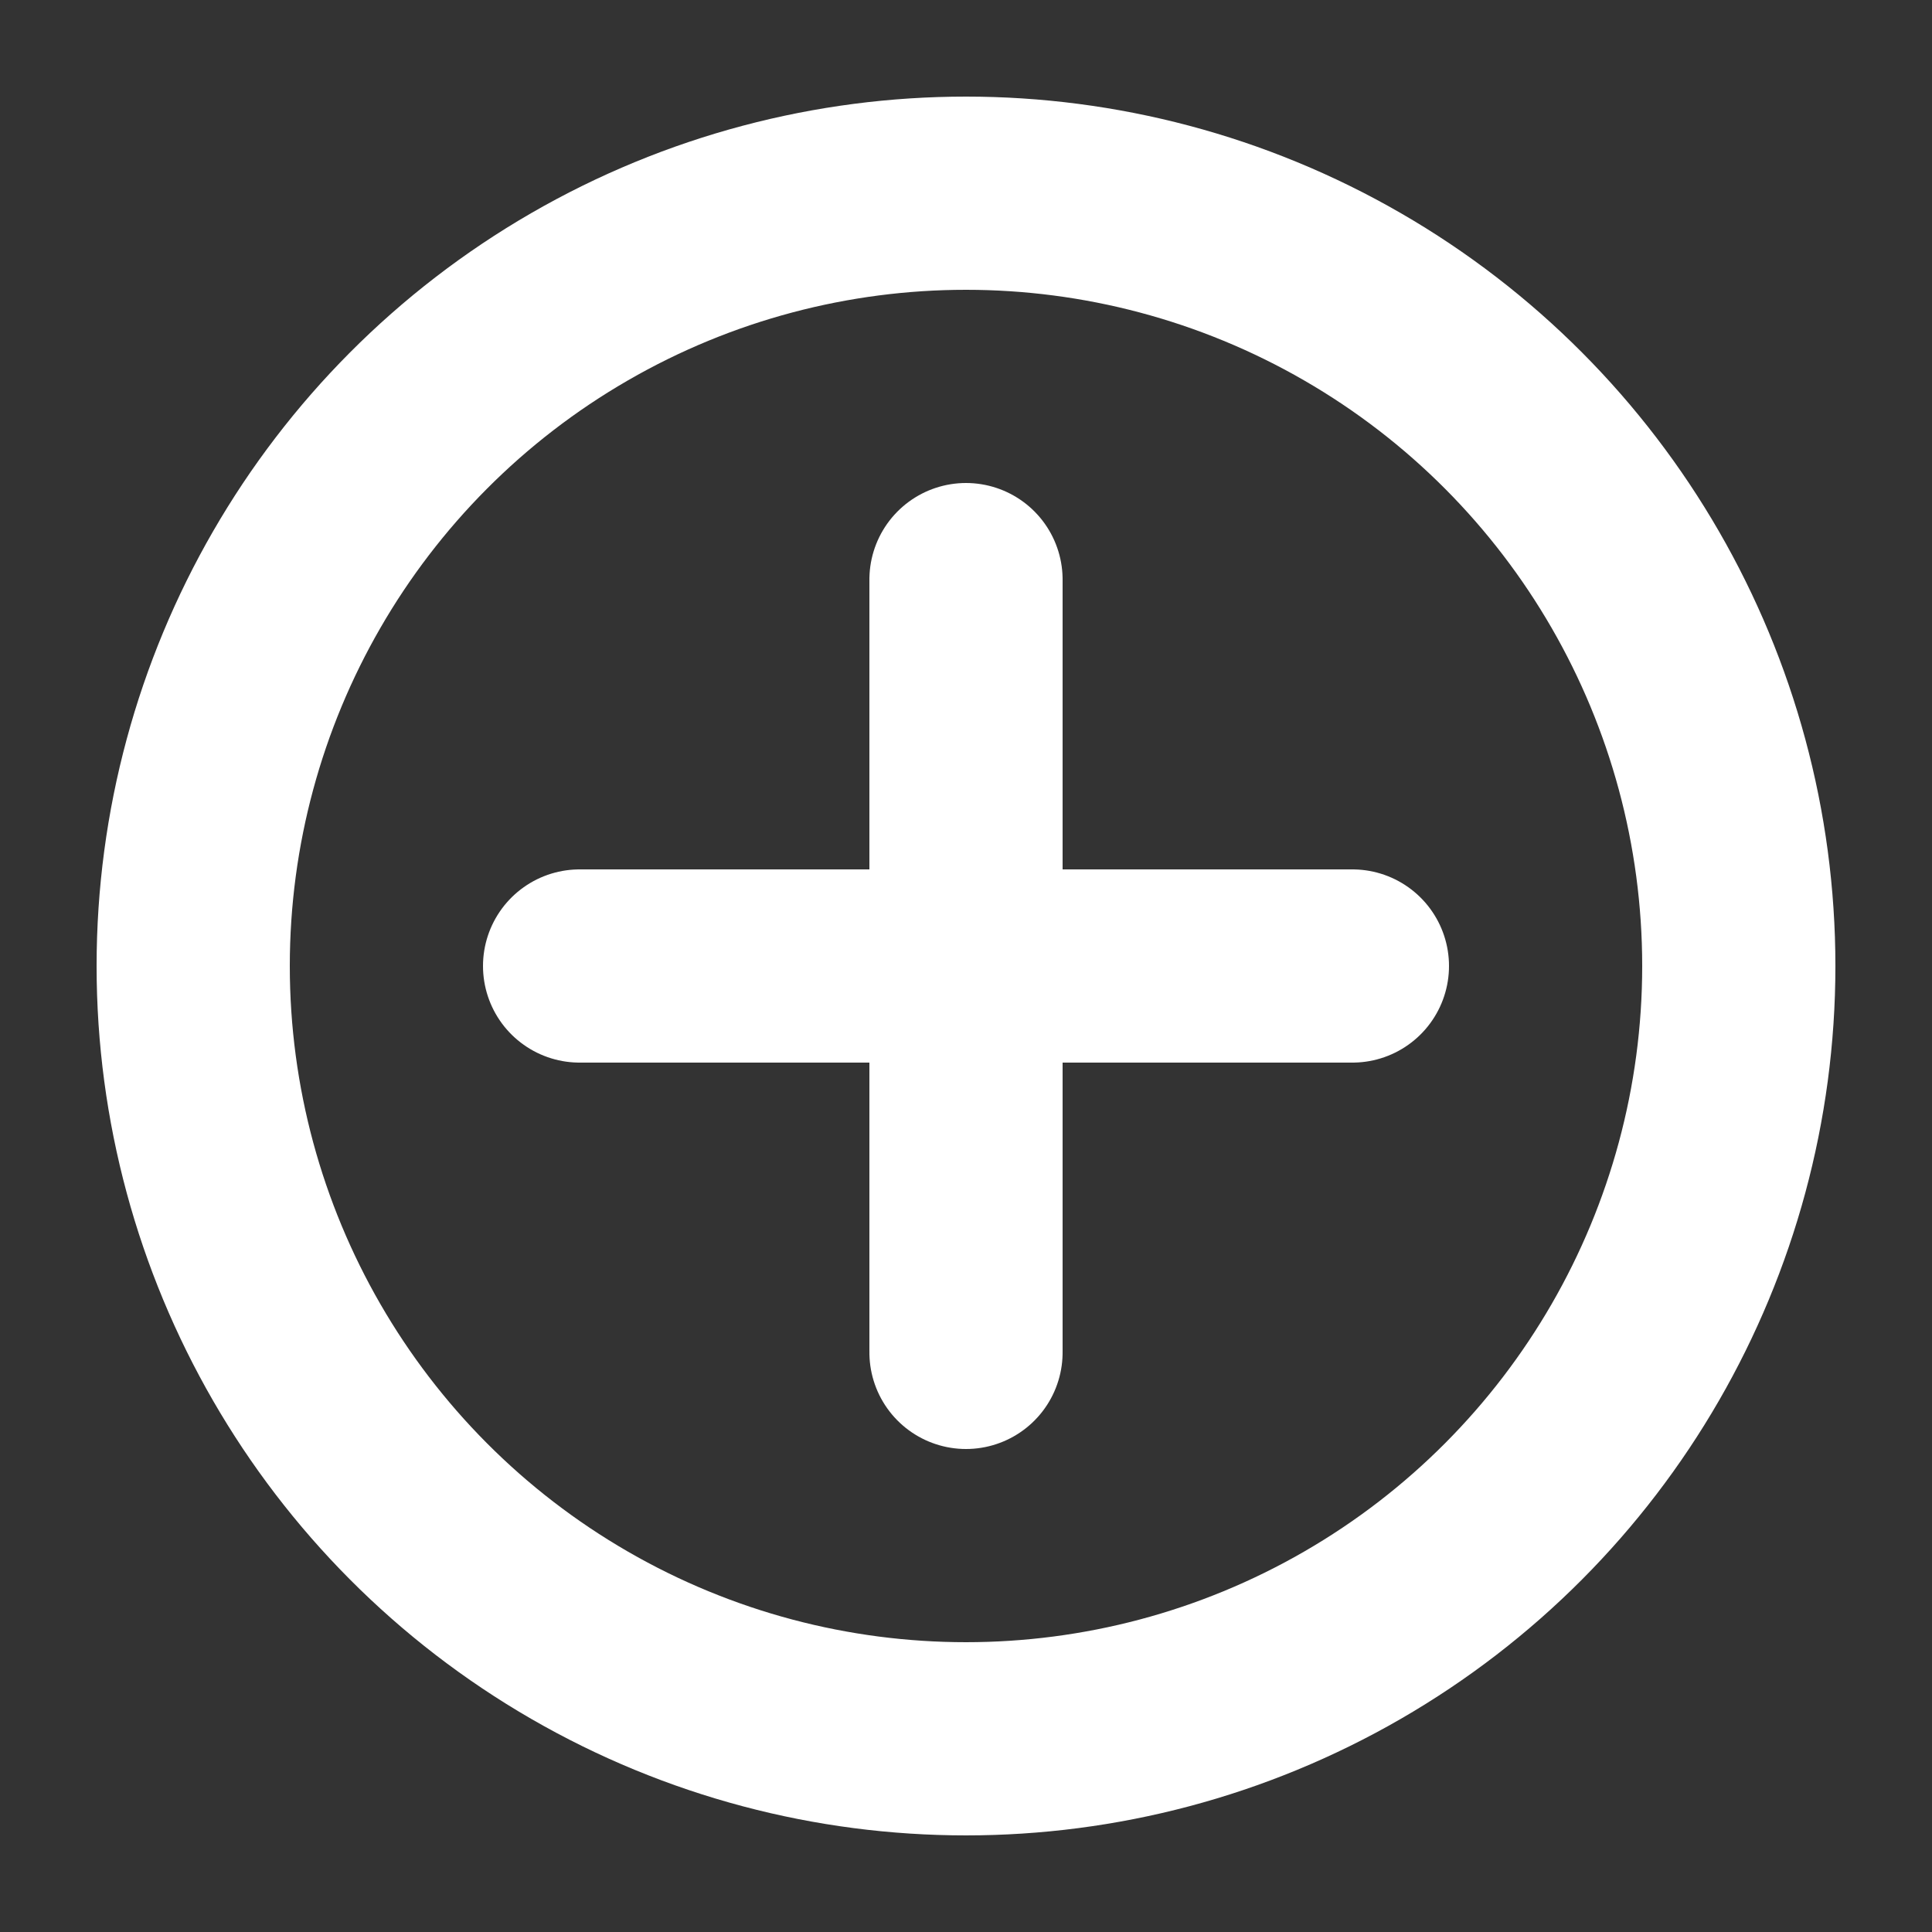
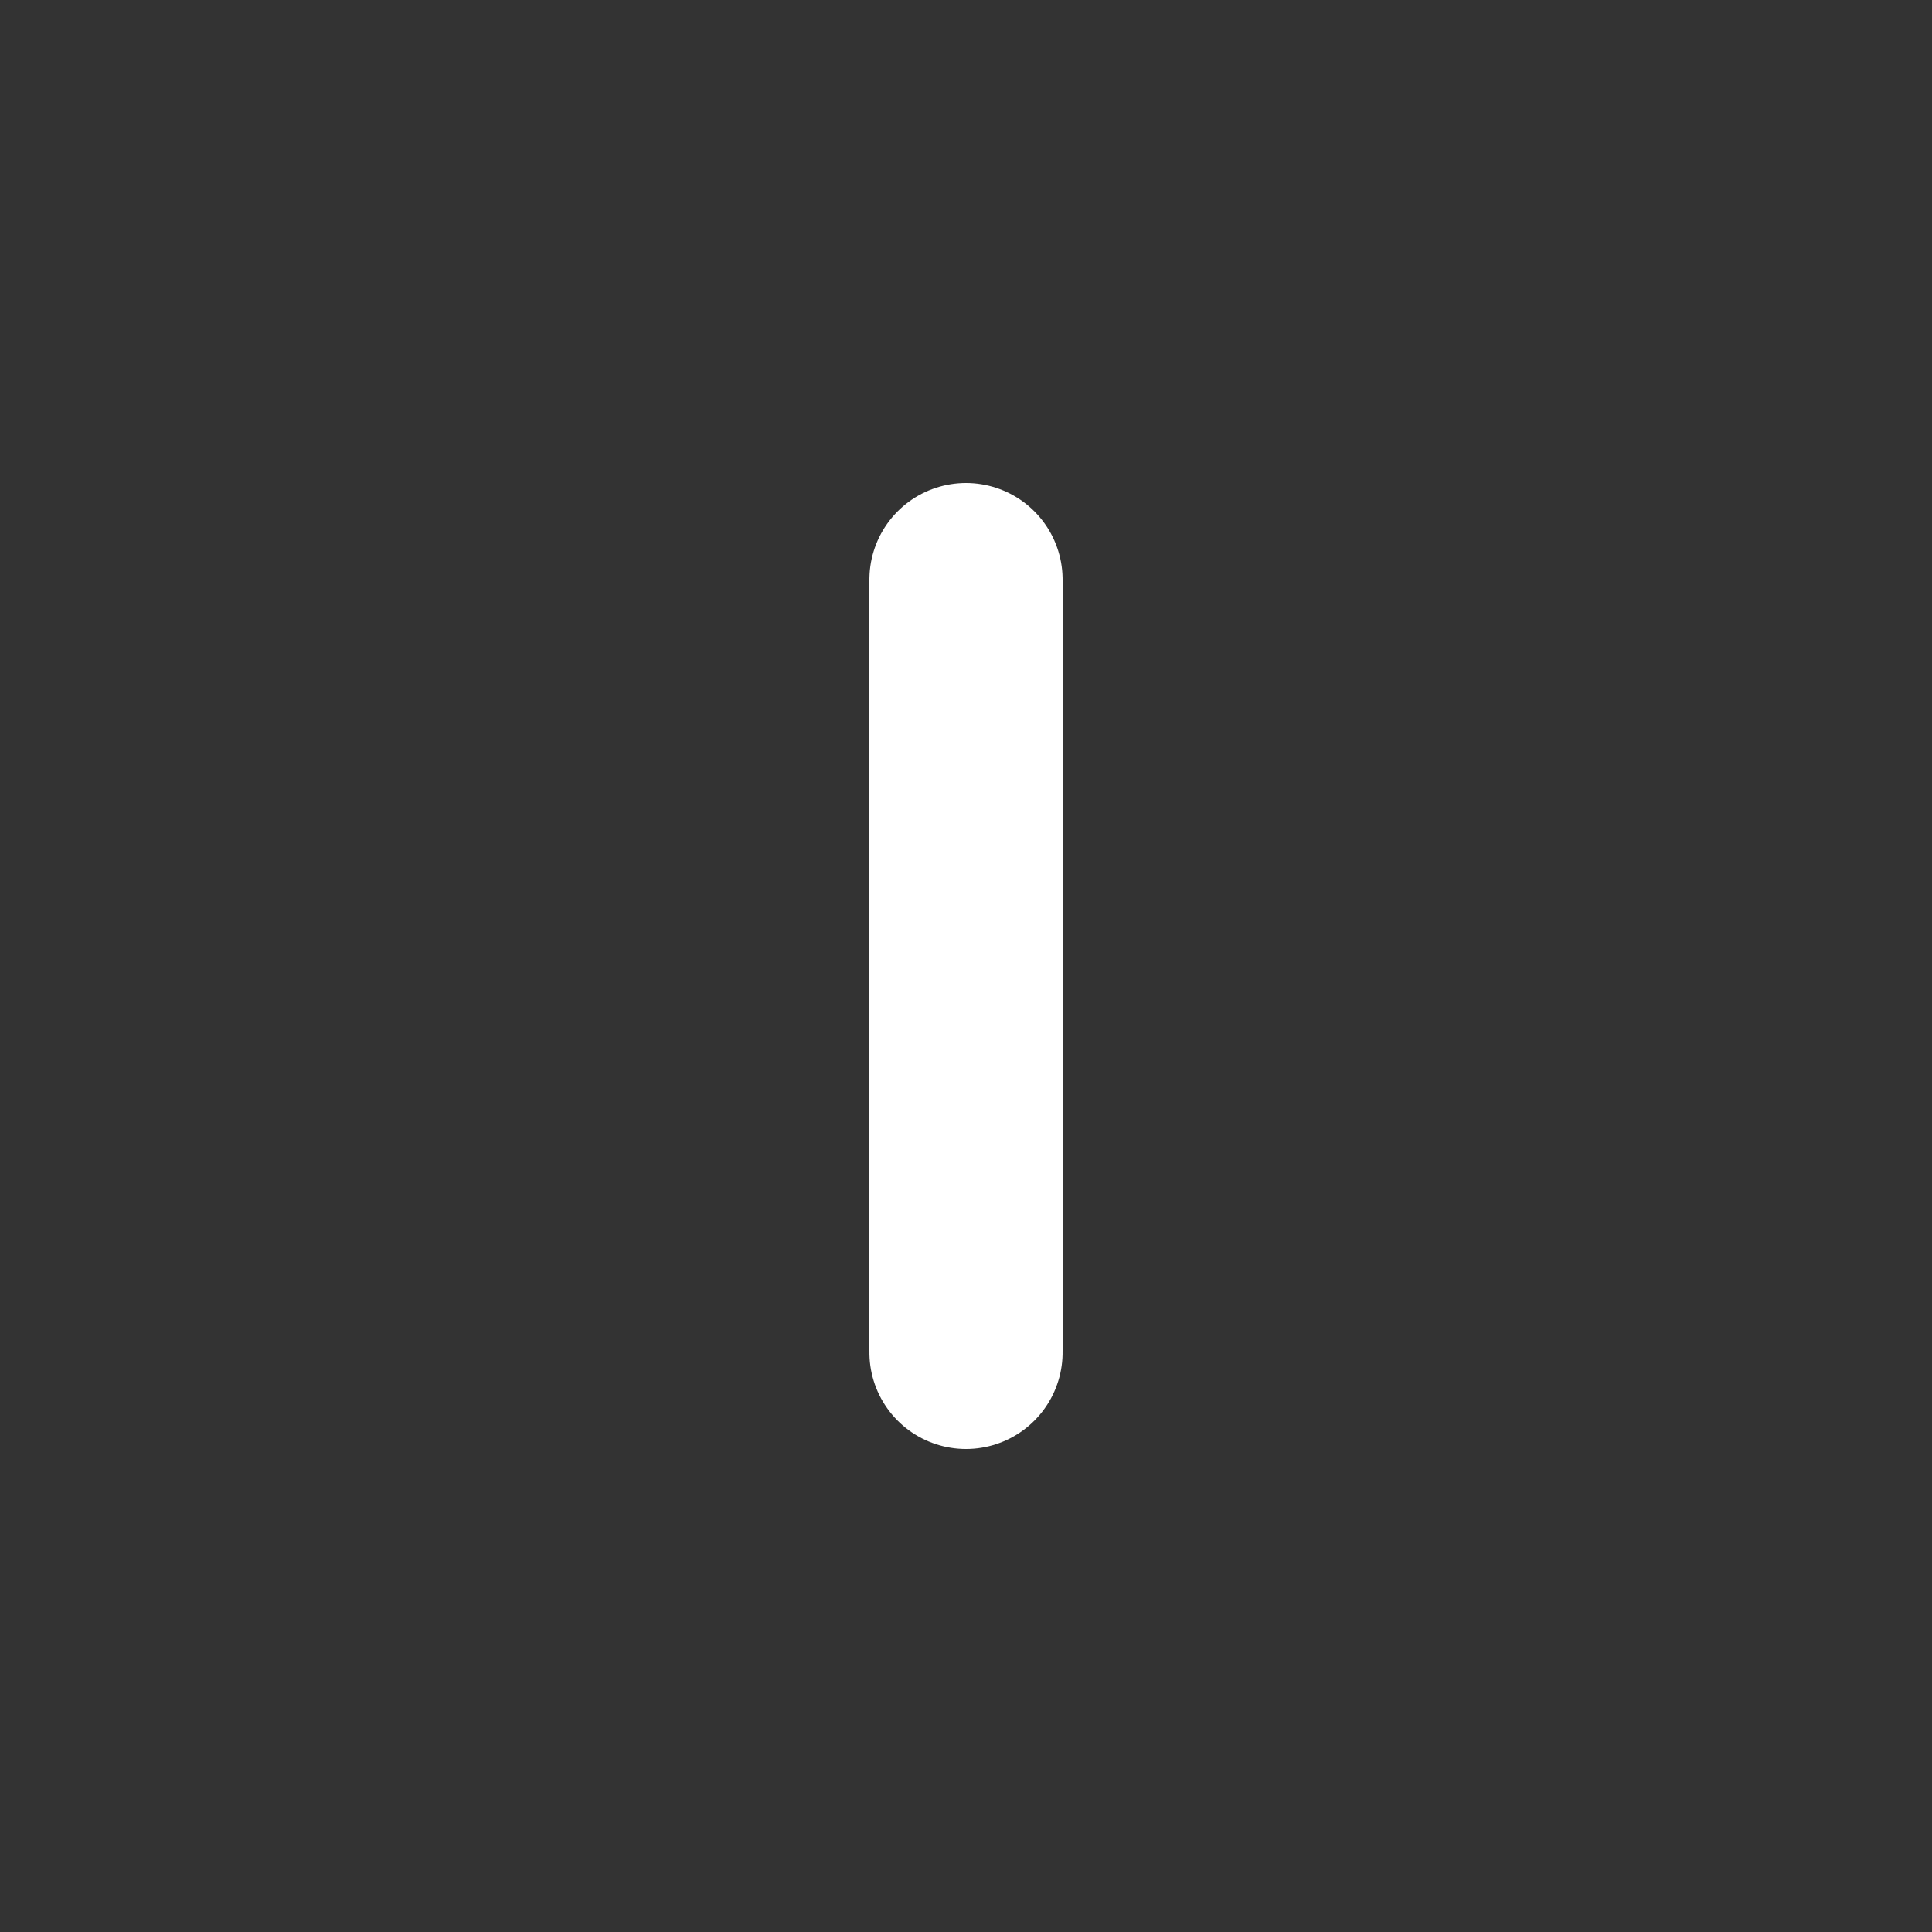
<svg xmlns="http://www.w3.org/2000/svg" width="40px" height="40px" viewBox="0 0 40 40" version="1.1">
  <rect x="0" y="0" width="40" height="40" fill="#333333" stroke="none" />
  <title>1.icon/40px/add</title>
  <g id="1.icon/40px/add" stroke="none" stroke-width="1" fill="none" fill-rule="evenodd">
-     <circle id="椭圆形" stroke="#FFFFFF" stroke-width="4" cx="20" cy="20" r="16" />
    <line x1="12" y1="20" x2="28" y2="20" id="直线" stroke="#FFFFFF" stroke-width="4" stroke-linecap="round" stroke-linejoin="round" transform="translate(20, 20) scale(-1, -1) rotate(90) translate(-20, -20) " />
-     <line x1="12" y1="20" x2="28" y2="20" id="直线" stroke="#FFFFFF" stroke-width="4" stroke-linecap="round" stroke-linejoin="round" />
  </g>
</svg>